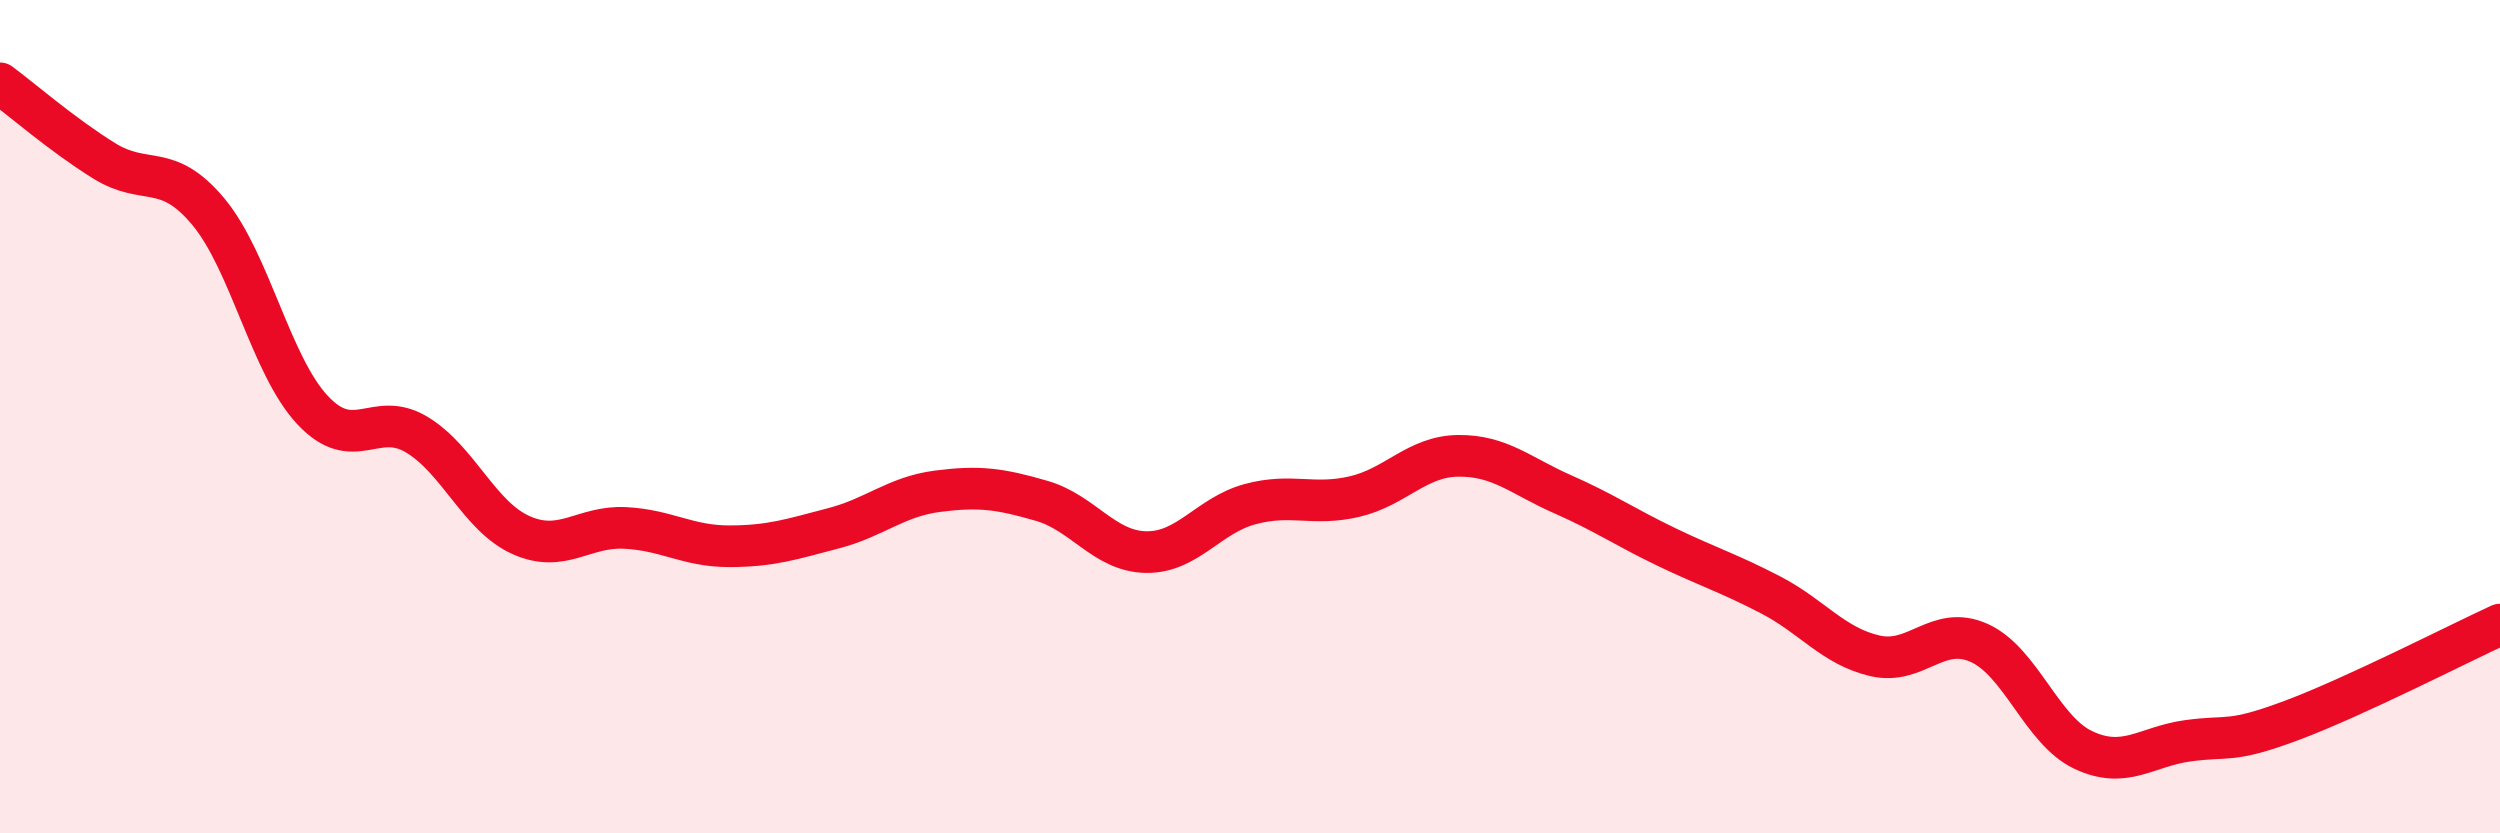
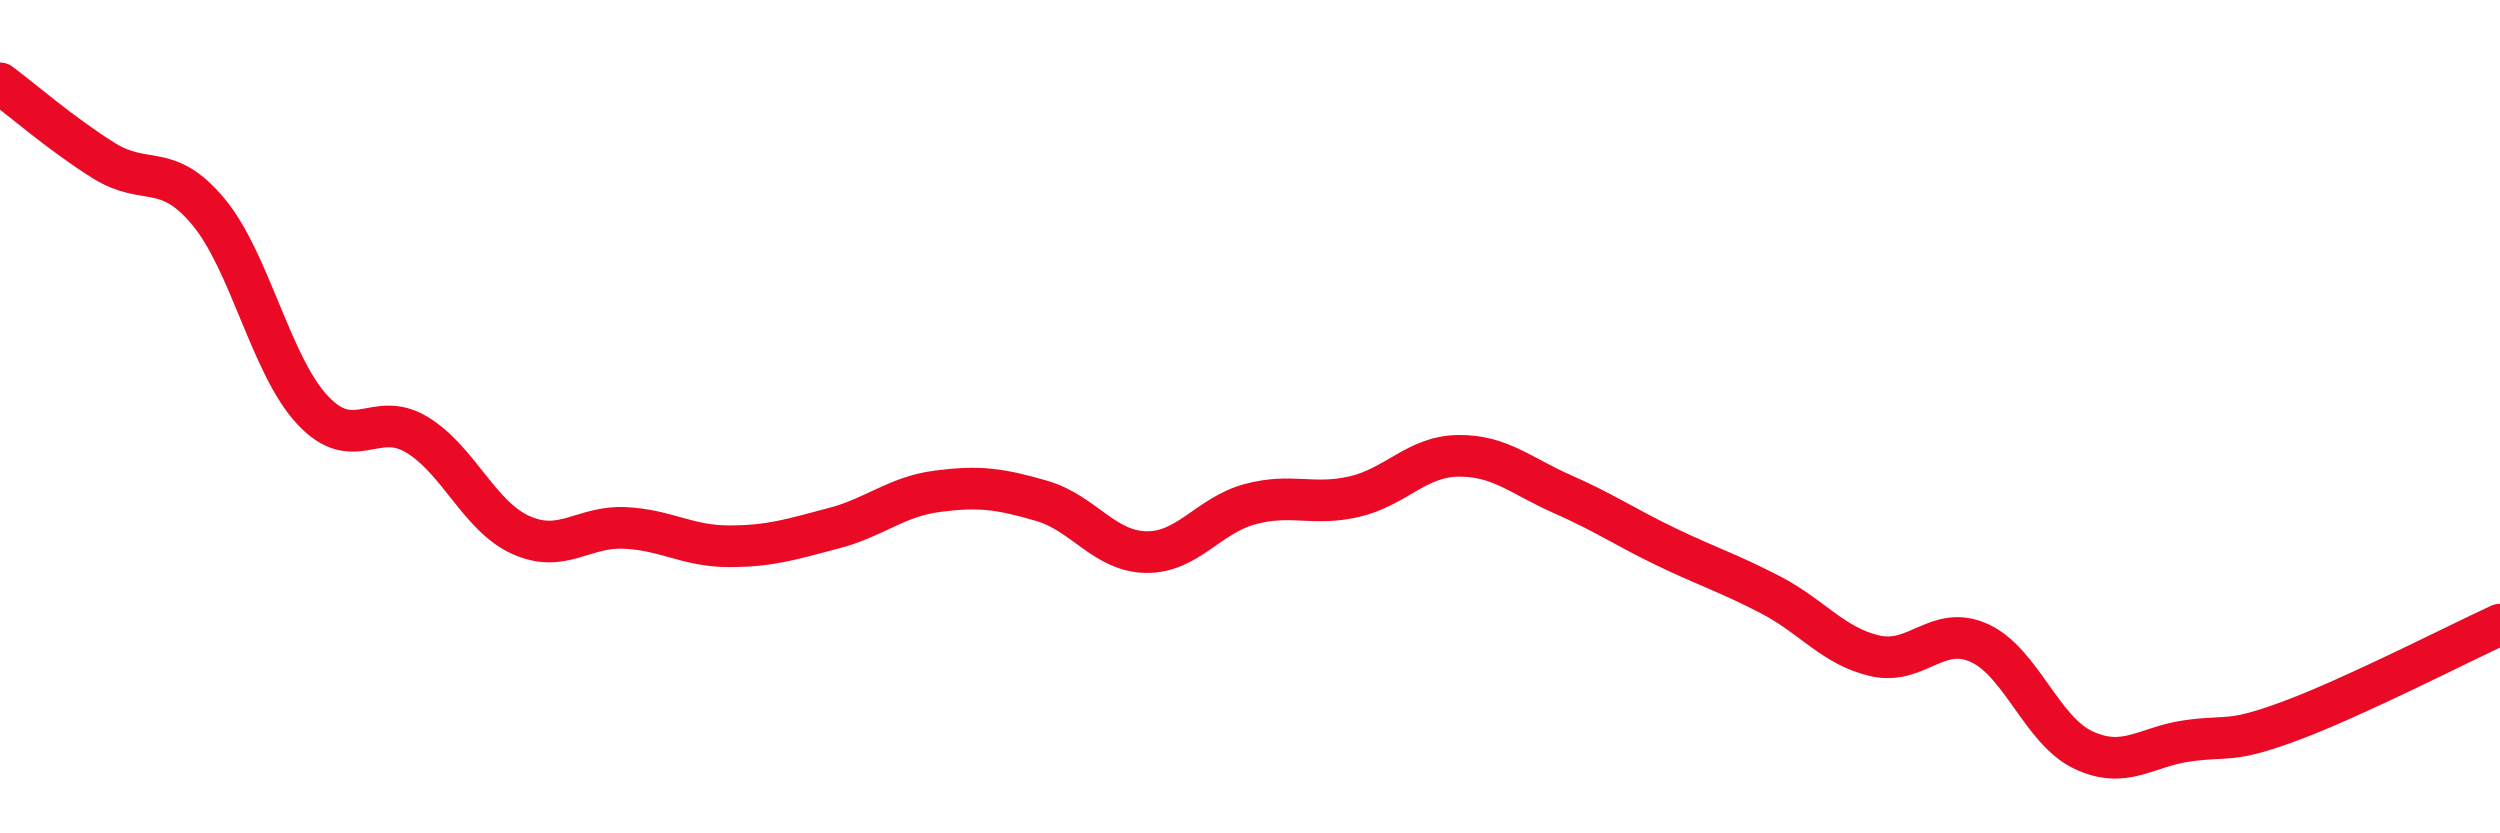
<svg xmlns="http://www.w3.org/2000/svg" width="60" height="20" viewBox="0 0 60 20">
-   <path d="M 0,2 C 0.5,2.37 1.5,3.24 2.5,3.86 C 3.5,4.48 4,3.88 5,5.08 C 6,6.28 6.5,8.77 7.5,9.84 C 8.5,10.91 9,9.83 10,10.43 C 11,11.03 11.5,12.39 12.5,12.84 C 13.5,13.29 14,12.62 15,12.67 C 16,12.72 16.5,13.11 17.5,13.11 C 18.5,13.11 19,12.94 20,12.68 C 21,12.42 21.5,11.92 22.5,11.79 C 23.5,11.66 24,11.73 25,12.02 C 26,12.31 26.5,13.23 27.5,13.25 C 28.5,13.27 29,12.37 30,12.1 C 31,11.83 31.5,12.15 32.5,11.92 C 33.5,11.69 34,10.95 35,10.94 C 36,10.93 36.5,11.42 37.5,11.86 C 38.5,12.3 39,12.65 40,13.13 C 41,13.61 41.5,13.76 42.5,14.28 C 43.5,14.8 44,15.51 45,15.74 C 46,15.97 46.5,14.98 47.5,15.43 C 48.5,15.88 49,17.53 50,18 C 51,18.47 51.5,17.92 52.5,17.78 C 53.5,17.64 53.5,17.85 55,17.29 C 56.5,16.73 59,15.45 60,14.99L60 20L0 20Z" fill="#EB0A25" opacity="0.1" stroke-linecap="round" stroke-linejoin="round" />
  <path d="M 0,2 C 0.5,2.37 1.5,3.24 2.5,3.86 C 3.5,4.48 4,3.88 5,5.08 C 6,6.28 6.5,8.77 7.5,9.84 C 8.5,10.91 9,9.83 10,10.43 C 11,11.03 11.5,12.39 12.5,12.84 C 13.5,13.29 14,12.62 15,12.67 C 16,12.72 16.5,13.11 17.5,13.11 C 18.5,13.11 19,12.94 20,12.68 C 21,12.42 21.5,11.92 22.5,11.79 C 23.5,11.66 24,11.73 25,12.02 C 26,12.31 26.5,13.23 27.5,13.25 C 28.5,13.27 29,12.37 30,12.1 C 31,11.83 31.5,12.15 32.5,11.92 C 33.5,11.69 34,10.95 35,10.94 C 36,10.93 36.5,11.42 37.5,11.86 C 38.5,12.3 39,12.65 40,13.13 C 41,13.61 41.5,13.76 42.5,14.28 C 43.5,14.8 44,15.51 45,15.74 C 46,15.97 46.5,14.98 47.5,15.43 C 48.5,15.88 49,17.53 50,18 C 51,18.47 51.5,17.92 52.5,17.78 C 53.5,17.64 53.5,17.85 55,17.29 C 56.5,16.73 59,15.45 60,14.99" stroke="#EB0A25" stroke-width="1" fill="none" stroke-linecap="round" stroke-linejoin="round" />
</svg>